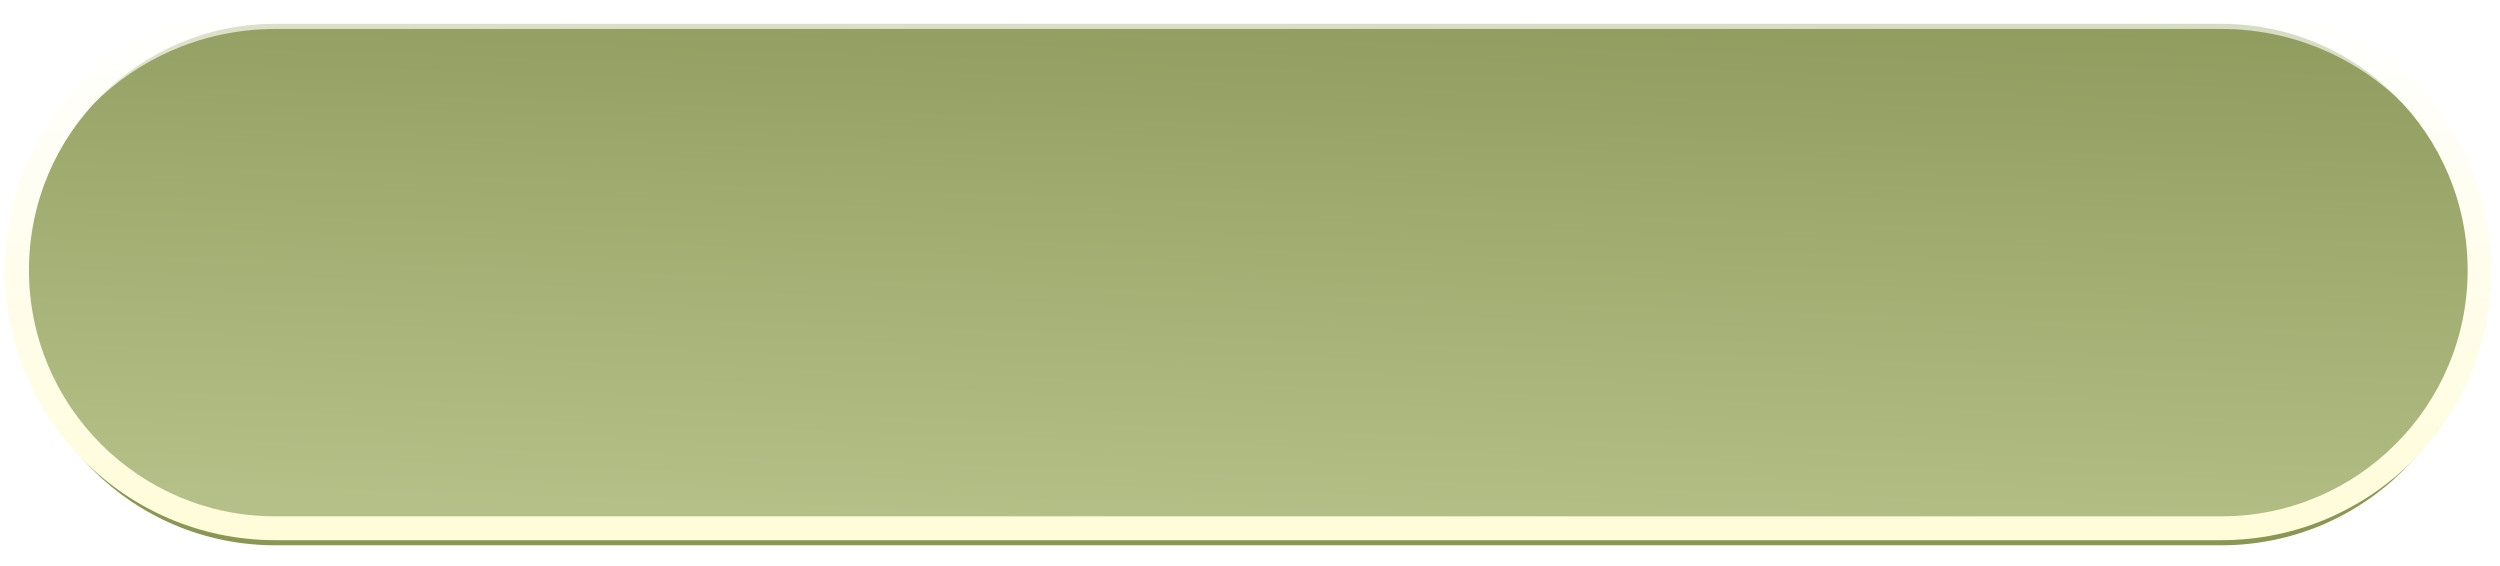
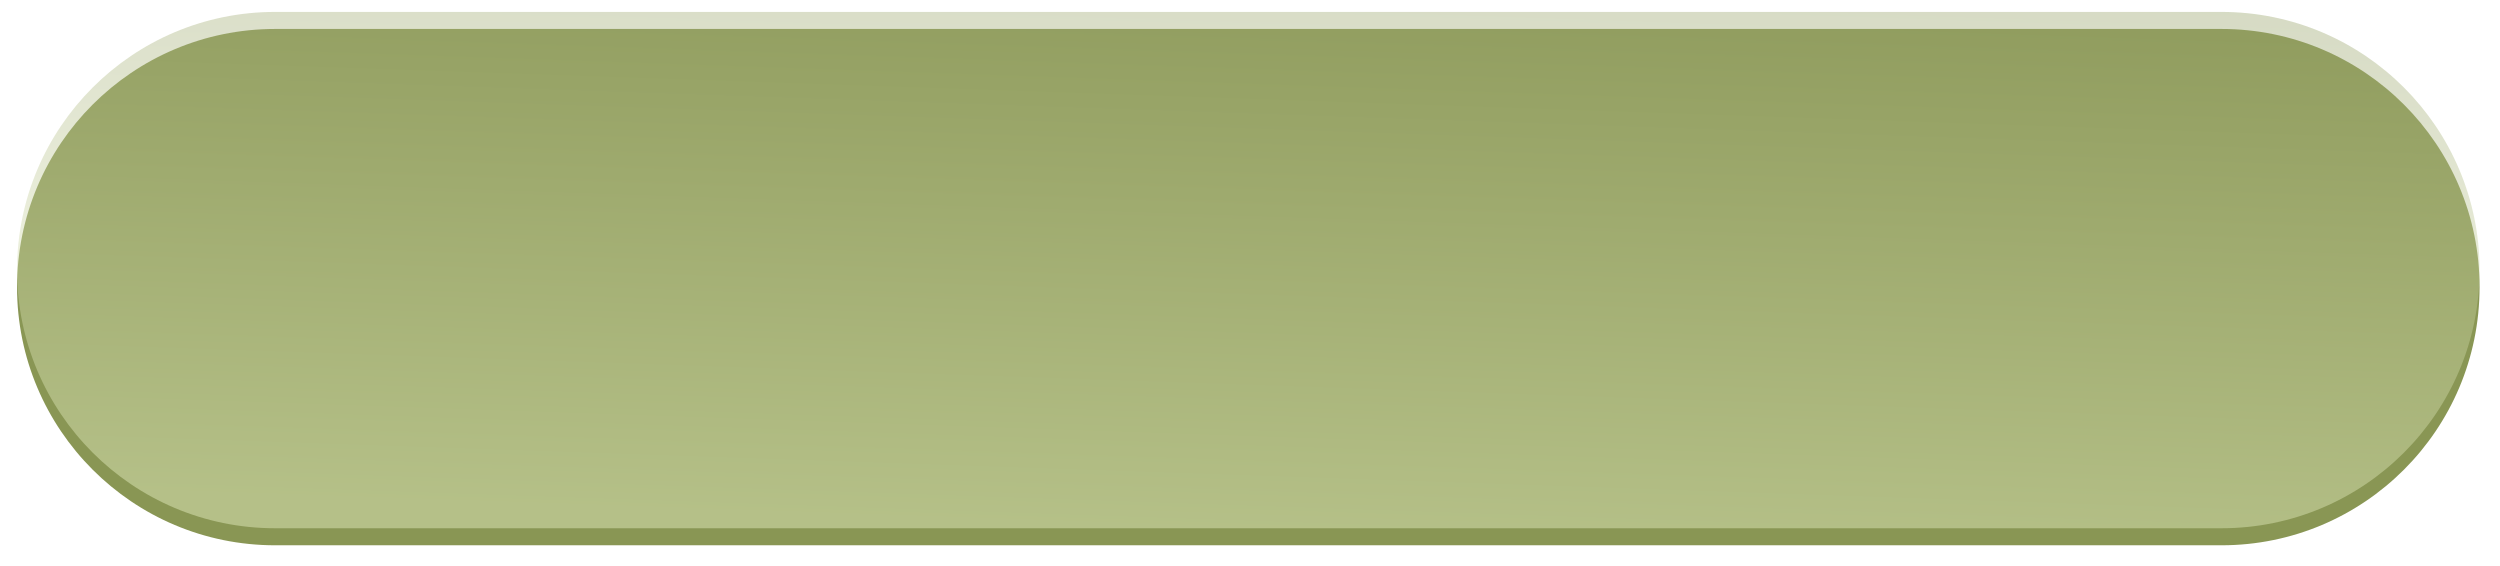
<svg xmlns="http://www.w3.org/2000/svg" width="587" height="133" viewBox="0 0 587 133" fill="none">
  <g filter="url(#filter0_d_3941_1172)">
    <path d="M4 63.416C4 29.937 31.14 2.798 64.618 2.798H521.583C555.062 2.798 582.201 29.937 582.201 63.416V63.416C582.201 96.894 555.062 124.034 521.583 124.034H64.618C31.14 124.034 4 96.894 4 63.416V63.416Z" fill="#899654" />
  </g>
  <path data-figma-bg-blur-radius="69.0927" d="M4 63.416C4 29.937 31.14 2.798 64.618 2.798H521.583C555.062 2.798 582.201 29.937 582.201 63.416V63.416C582.201 96.894 555.062 124.034 521.583 124.034H64.618C31.14 124.034 4 96.894 4 63.416V63.416Z" fill="url(#paint0_linear_3941_1172)" fill-opacity="0.4" />
-   <path data-figma-bg-blur-radius="69.0927" d="M579.404 63.416C579.404 31.483 553.518 5.596 521.584 5.596H64.619C32.686 5.596 6.799 31.483 6.799 63.416C6.799 95.349 32.686 121.236 64.619 121.236H521.584C553.518 121.236 579.404 95.349 579.404 63.416ZM585 63.416C585 98.439 556.608 126.831 521.584 126.831H64.619C29.595 126.831 1.203 98.439 1.203 63.416C1.203 28.392 29.595 0 64.619 0H521.584C556.608 6.00863e-06 585 28.392 585 63.416Z" fill="url(#paint1_linear_3941_1172)" />
  <defs>
    <filter id="filter0_d_3941_1172" x="0" y="2.798" width="586.203" height="129.236" filterUnits="userSpaceOnUse" color-interpolation-filters="sRGB">
      <feFlood flood-opacity="0" result="BackgroundImageFix" />
      <feColorMatrix in="SourceAlpha" type="matrix" values="0 0 0 0 0 0 0 0 0 0 0 0 0 0 0 0 0 0 127 0" result="hardAlpha" />
      <feOffset dy="4" />
      <feGaussianBlur stdDeviation="2" />
      <feComposite in2="hardAlpha" operator="out" />
      <feColorMatrix type="matrix" values="0 0 0 0 0 0 0 0 0 0 0 0 0 0 0 0 0 0 0.25 0" />
      <feBlend mode="normal" in2="BackgroundImageFix" result="effect1_dropShadow_3941_1172" />
      <feBlend mode="normal" in="SourceGraphic" in2="effect1_dropShadow_3941_1172" result="shape" />
    </filter>
    <clipPath id="bgblur_0_3941_1172_clip_path" transform="translate(65.093 66.295)">
-       <path d="M4 63.416C4 29.937 31.14 2.798 64.618 2.798H521.583C555.062 2.798 582.201 29.937 582.201 63.416V63.416C582.201 96.894 555.062 124.034 521.583 124.034H64.618C31.14 124.034 4 96.894 4 63.416V63.416Z" />
-     </clipPath>
+       </clipPath>
    <clipPath id="bgblur_1_3941_1172_clip_path" transform="translate(67.89 69.093)">
      <path d="M579.404 63.416C579.404 31.483 553.518 5.596 521.584 5.596H64.619C32.686 5.596 6.799 31.483 6.799 63.416C6.799 95.349 32.686 121.236 64.619 121.236H521.584C553.518 121.236 579.404 95.349 579.404 63.416ZM585 63.416C585 98.439 556.608 126.831 521.584 126.831H64.619C29.595 126.831 1.203 98.439 1.203 63.416C1.203 28.392 29.595 0 64.619 0H521.584C556.608 6.00863e-06 585 28.392 585 63.416Z" />
    </clipPath>
    <linearGradient id="paint0_linear_3941_1172" x1="312.354" y1="-22.604" x2="307.302" y2="124.503" gradientUnits="userSpaceOnUse">
      <stop stop-color="#8C975D" />
      <stop offset="1" stop-color="#F7FFD6" />
    </linearGradient>
    <linearGradient id="paint1_linear_3941_1172" x1="293.102" y1="2.798" x2="293.102" y2="124.033" gradientUnits="userSpaceOnUse">
      <stop stop-color="white" />
      <stop offset="1" stop-color="#FFFCDA" />
    </linearGradient>
  </defs>
</svg>